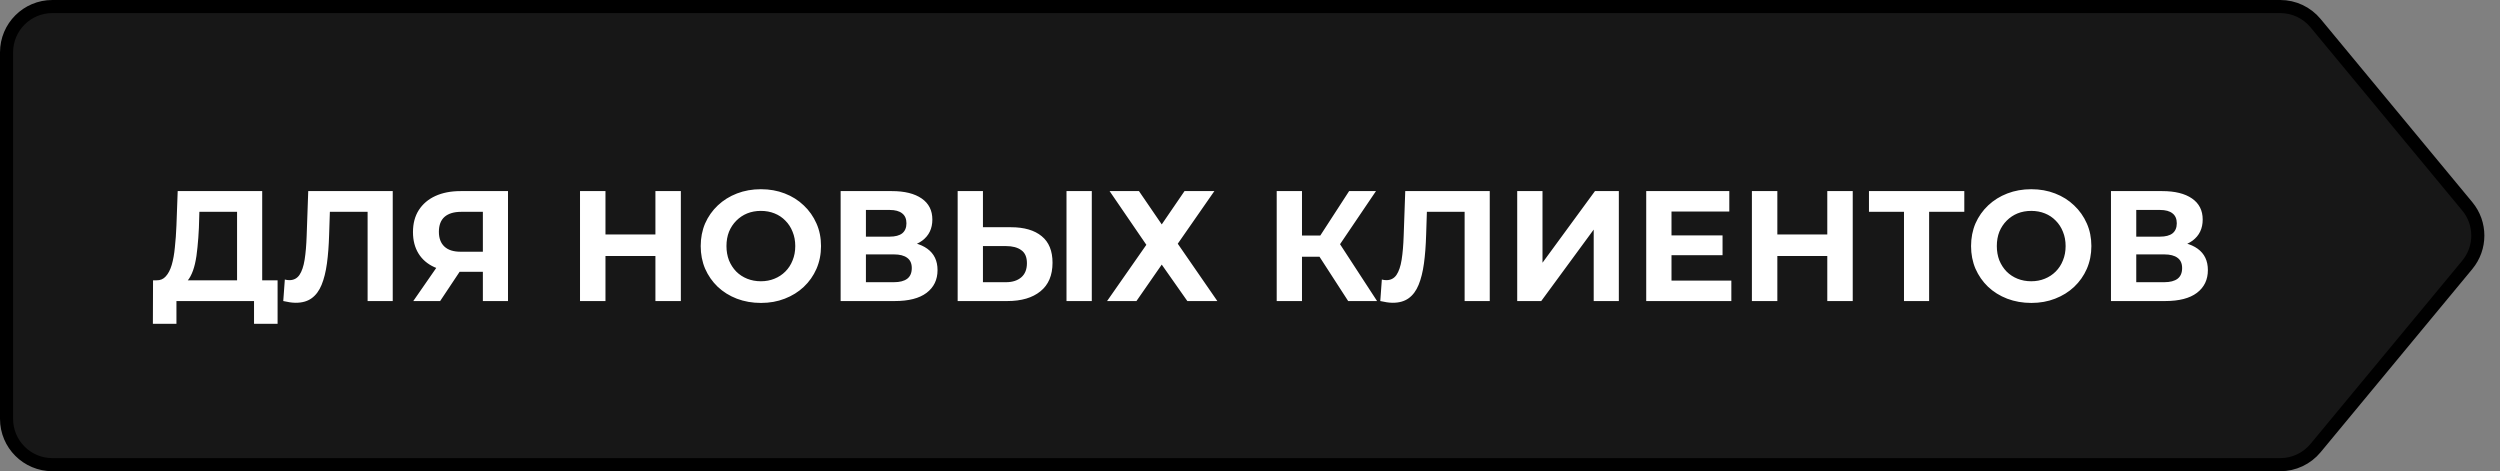
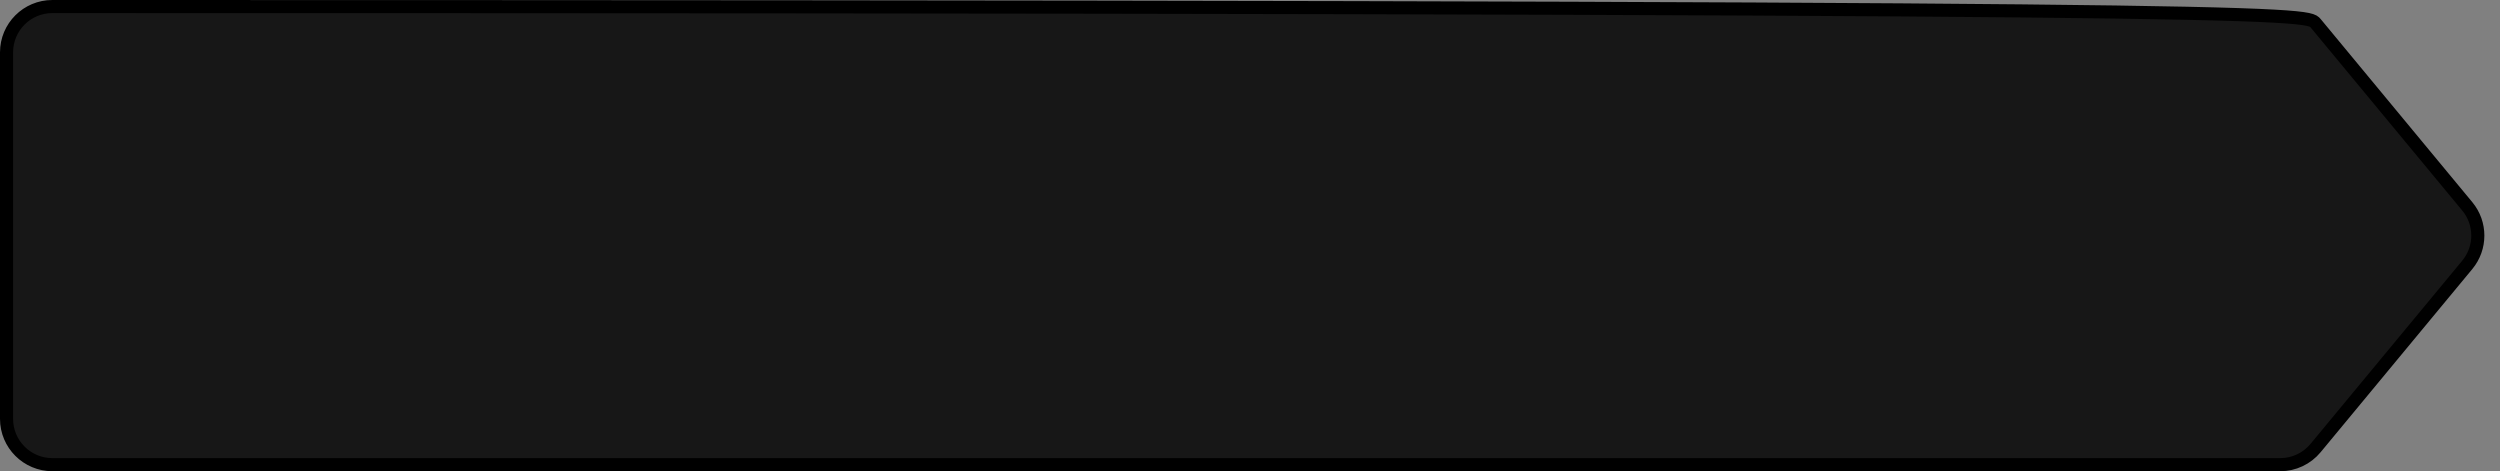
<svg xmlns="http://www.w3.org/2000/svg" width="191" height="36" viewBox="0 0 191 36" fill="none">
  <rect x="0" y="0" width="191" height="36" fill="#808080" stroke="none" />
-   <path d="M4 0.5H174.214C175.256 0.5 176.244 0.965 176.909 1.768L188.502 15.768C189.574 17.063 189.574 18.937 188.502 20.232L176.909 34.232C176.244 35.035 175.256 35.5 174.214 35.5H4C2.067 35.5 0.5 33.933 0.5 32V4C0.5 2.067 2.067 0.5 4 0.5Z" fill="#171717" stroke="black" />
-   <path d="M18.112 22.136V16.184H15.232L15.196 17.408C15.172 17.928 15.136 18.42 15.088 18.884C15.048 19.348 14.984 19.772 14.896 20.156C14.808 20.532 14.692 20.852 14.548 21.116C14.412 21.38 14.24 21.568 14.032 21.68L11.956 21.416C12.244 21.424 12.48 21.324 12.664 21.116C12.856 20.908 13.008 20.616 13.12 20.24C13.232 19.856 13.312 19.408 13.36 18.896C13.416 18.384 13.456 17.828 13.48 17.228L13.576 14.6H20.032V22.136H18.112ZM11.68 24.74L11.692 21.416H21.208V24.74H19.408V23H13.48V24.74H11.68ZM22.601 23.132C22.457 23.132 22.305 23.12 22.145 23.096C21.993 23.072 21.825 23.04 21.641 23L21.761 21.356C21.873 21.388 21.989 21.404 22.109 21.404C22.437 21.404 22.693 21.272 22.877 21.008C23.061 20.736 23.193 20.348 23.273 19.844C23.353 19.34 23.405 18.728 23.429 18.008L23.549 14.6H30.005V23H28.085V15.74L28.529 16.184H24.821L25.217 15.716L25.145 17.936C25.121 18.76 25.065 19.492 24.977 20.132C24.889 20.772 24.753 21.316 24.569 21.764C24.385 22.212 24.133 22.552 23.813 22.784C23.493 23.016 23.089 23.132 22.601 23.132ZM36.891 23V20.348L37.371 20.768H35.067C34.339 20.768 33.711 20.648 33.183 20.408C32.655 20.168 32.251 19.82 31.971 19.364C31.691 18.908 31.551 18.364 31.551 17.732C31.551 17.076 31.699 16.516 31.995 16.052C32.299 15.58 32.723 15.22 33.267 14.972C33.811 14.724 34.451 14.6 35.187 14.6H38.811V23H36.891ZM31.575 23L33.663 19.988H35.631L33.627 23H31.575ZM36.891 19.724V15.68L37.371 16.184H35.235C34.683 16.184 34.259 16.312 33.963 16.568C33.675 16.824 33.531 17.204 33.531 17.708C33.531 18.196 33.671 18.572 33.951 18.836C34.231 19.1 34.643 19.232 35.187 19.232H37.371L36.891 19.724ZM50.074 14.6H52.017V23H50.074V14.6ZM46.258 23H44.313V14.6H46.258V23ZM50.218 19.556H46.114V17.912H50.218V19.556ZM58.142 23.144C57.478 23.144 56.862 23.036 56.294 22.82C55.734 22.604 55.246 22.3 54.83 21.908C54.422 21.516 54.102 21.056 53.87 20.528C53.646 20 53.534 19.424 53.534 18.8C53.534 18.176 53.646 17.6 53.87 17.072C54.102 16.544 54.426 16.084 54.842 15.692C55.258 15.3 55.746 14.996 56.306 14.78C56.866 14.564 57.474 14.456 58.13 14.456C58.794 14.456 59.402 14.564 59.954 14.78C60.514 14.996 60.998 15.3 61.406 15.692C61.822 16.084 62.146 16.544 62.378 17.072C62.61 17.592 62.726 18.168 62.726 18.8C62.726 19.424 62.61 20.004 62.378 20.54C62.146 21.068 61.822 21.528 61.406 21.92C60.998 22.304 60.514 22.604 59.954 22.82C59.402 23.036 58.798 23.144 58.142 23.144ZM58.13 21.488C58.506 21.488 58.85 21.424 59.162 21.296C59.482 21.168 59.762 20.984 60.002 20.744C60.242 20.504 60.426 20.22 60.554 19.892C60.69 19.564 60.758 19.2 60.758 18.8C60.758 18.4 60.69 18.036 60.554 17.708C60.426 17.38 60.242 17.096 60.002 16.856C59.77 16.616 59.494 16.432 59.174 16.304C58.854 16.176 58.506 16.112 58.13 16.112C57.754 16.112 57.406 16.176 57.086 16.304C56.774 16.432 56.498 16.616 56.258 16.856C56.018 17.096 55.83 17.38 55.694 17.708C55.566 18.036 55.502 18.4 55.502 18.8C55.502 19.192 55.566 19.556 55.694 19.892C55.83 20.22 56.014 20.504 56.246 20.744C56.486 20.984 56.766 21.168 57.086 21.296C57.406 21.424 57.754 21.488 58.13 21.488ZM64.224 23V14.6H68.136C69.112 14.6 69.872 14.788 70.416 15.164C70.96 15.54 71.232 16.076 71.232 16.772C71.232 17.46 70.976 17.996 70.464 18.38C69.952 18.756 69.272 18.944 68.424 18.944L68.652 18.44C69.596 18.44 70.328 18.628 70.848 19.004C71.368 19.38 71.628 19.924 71.628 20.636C71.628 21.372 71.348 21.952 70.788 22.376C70.236 22.792 69.428 23 68.364 23H64.224ZM66.156 21.56H68.292C68.74 21.56 69.08 21.472 69.312 21.296C69.544 21.12 69.66 20.848 69.66 20.48C69.66 20.128 69.544 19.868 69.312 19.7C69.08 19.524 68.74 19.436 68.292 19.436H66.156V21.56ZM66.156 18.08H67.968C68.392 18.08 68.712 17.996 68.928 17.828C69.144 17.652 69.252 17.396 69.252 17.06C69.252 16.724 69.144 16.472 68.928 16.304C68.712 16.128 68.392 16.04 67.968 16.04H66.156V18.08ZM77.233 17.36C78.249 17.36 79.033 17.588 79.585 18.044C80.137 18.492 80.413 19.168 80.413 20.072C80.413 21.032 80.105 21.76 79.489 22.256C78.881 22.752 78.037 23 76.957 23H73.165V14.6H75.097V17.36H77.233ZM76.849 21.56C77.345 21.56 77.737 21.436 78.025 21.188C78.313 20.94 78.457 20.58 78.457 20.108C78.457 19.644 78.313 19.312 78.025 19.112C77.745 18.904 77.353 18.8 76.849 18.8H75.097V21.56H76.849ZM81.481 23V14.6H83.413V23H81.481ZM84.773 14.6H87.017L88.757 17.144L90.497 14.6H92.777L89.981 18.62L93.005 23H90.713L88.757 20.216L86.825 23H84.581L87.581 18.704L84.773 14.6ZM103 23L100.384 18.956L101.956 18.008L105.208 23H103ZM97.54 23V14.6H99.472V23H97.54ZM98.907 19.616V17.996H101.836V19.616H98.907ZM102.136 19.016L100.348 18.8L103.072 14.6H105.124L102.136 19.016ZM106.413 23.132C106.269 23.132 106.117 23.12 105.957 23.096C105.805 23.072 105.637 23.04 105.453 23L105.573 21.356C105.685 21.388 105.801 21.404 105.921 21.404C106.249 21.404 106.505 21.272 106.689 21.008C106.873 20.736 107.005 20.348 107.085 19.844C107.165 19.34 107.217 18.728 107.241 18.008L107.361 14.6H113.817V23H111.897V15.74L112.341 16.184H108.633L109.029 15.716L108.957 17.936C108.933 18.76 108.877 19.492 108.789 20.132C108.701 20.772 108.565 21.316 108.381 21.764C108.197 22.212 107.945 22.552 107.625 22.784C107.305 23.016 106.901 23.132 106.413 23.132ZM115.915 23V14.6H117.847V20.072L121.855 14.6H123.679V23H121.759V17.54L117.751 23H115.915ZM127.559 17.984H131.603V19.496H127.559V17.984ZM127.703 21.44H132.275V23H125.771V14.6H132.119V16.16H127.703V21.44ZM139.605 14.6H141.549V23H139.605V14.6ZM135.789 23H133.845V14.6H135.789V23ZM139.749 19.556H135.645V17.912H139.749V19.556ZM145.465 23V15.74L145.909 16.184H142.789V14.6H150.073V16.184H146.953L147.385 15.74V23H145.465ZM155.197 23.144C154.533 23.144 153.917 23.036 153.349 22.82C152.789 22.604 152.301 22.3 151.885 21.908C151.477 21.516 151.157 21.056 150.925 20.528C150.701 20 150.589 19.424 150.589 18.8C150.589 18.176 150.701 17.6 150.925 17.072C151.157 16.544 151.481 16.084 151.897 15.692C152.313 15.3 152.801 14.996 153.361 14.78C153.921 14.564 154.529 14.456 155.185 14.456C155.849 14.456 156.457 14.564 157.009 14.78C157.569 14.996 158.053 15.3 158.461 15.692C158.877 16.084 159.201 16.544 159.433 17.072C159.665 17.592 159.781 18.168 159.781 18.8C159.781 19.424 159.665 20.004 159.433 20.54C159.201 21.068 158.877 21.528 158.461 21.92C158.053 22.304 157.569 22.604 157.009 22.82C156.457 23.036 155.853 23.144 155.197 23.144ZM155.185 21.488C155.561 21.488 155.905 21.424 156.217 21.296C156.537 21.168 156.817 20.984 157.057 20.744C157.297 20.504 157.481 20.22 157.609 19.892C157.745 19.564 157.813 19.2 157.813 18.8C157.813 18.4 157.745 18.036 157.609 17.708C157.481 17.38 157.297 17.096 157.057 16.856C156.825 16.616 156.549 16.432 156.229 16.304C155.909 16.176 155.561 16.112 155.185 16.112C154.809 16.112 154.461 16.176 154.141 16.304C153.829 16.432 153.553 16.616 153.313 16.856C153.073 17.096 152.885 17.38 152.749 17.708C152.621 18.036 152.557 18.4 152.557 18.8C152.557 19.192 152.621 19.556 152.749 19.892C152.885 20.22 153.069 20.504 153.301 20.744C153.541 20.984 153.821 21.168 154.141 21.296C154.461 21.424 154.809 21.488 155.185 21.488ZM161.278 23V14.6H165.19C166.166 14.6 166.926 14.788 167.47 15.164C168.014 15.54 168.286 16.076 168.286 16.772C168.286 17.46 168.03 17.996 167.518 18.38C167.006 18.756 166.326 18.944 165.478 18.944L165.706 18.44C166.65 18.44 167.382 18.628 167.902 19.004C168.422 19.38 168.682 19.924 168.682 20.636C168.682 21.372 168.402 21.952 167.842 22.376C167.29 22.792 166.482 23 165.418 23H161.278ZM163.21 21.56H165.346C165.794 21.56 166.134 21.472 166.366 21.296C166.598 21.12 166.714 20.848 166.714 20.48C166.714 20.128 166.598 19.868 166.366 19.7C166.134 19.524 165.794 19.436 165.346 19.436H163.21V21.56ZM163.21 18.08H165.022C165.446 18.08 165.766 17.996 165.982 17.828C166.198 17.652 166.306 17.396 166.306 17.06C166.306 16.724 166.198 16.472 165.982 16.304C165.766 16.128 165.446 16.04 165.022 16.04H163.21V18.08Z" fill="white" />
+   <path d="M4 0.5C175.256 0.5 176.244 0.965 176.909 1.768L188.502 15.768C189.574 17.063 189.574 18.937 188.502 20.232L176.909 34.232C176.244 35.035 175.256 35.5 174.214 35.5H4C2.067 35.5 0.5 33.933 0.5 32V4C0.5 2.067 2.067 0.5 4 0.5Z" fill="#171717" stroke="black" />
</svg>